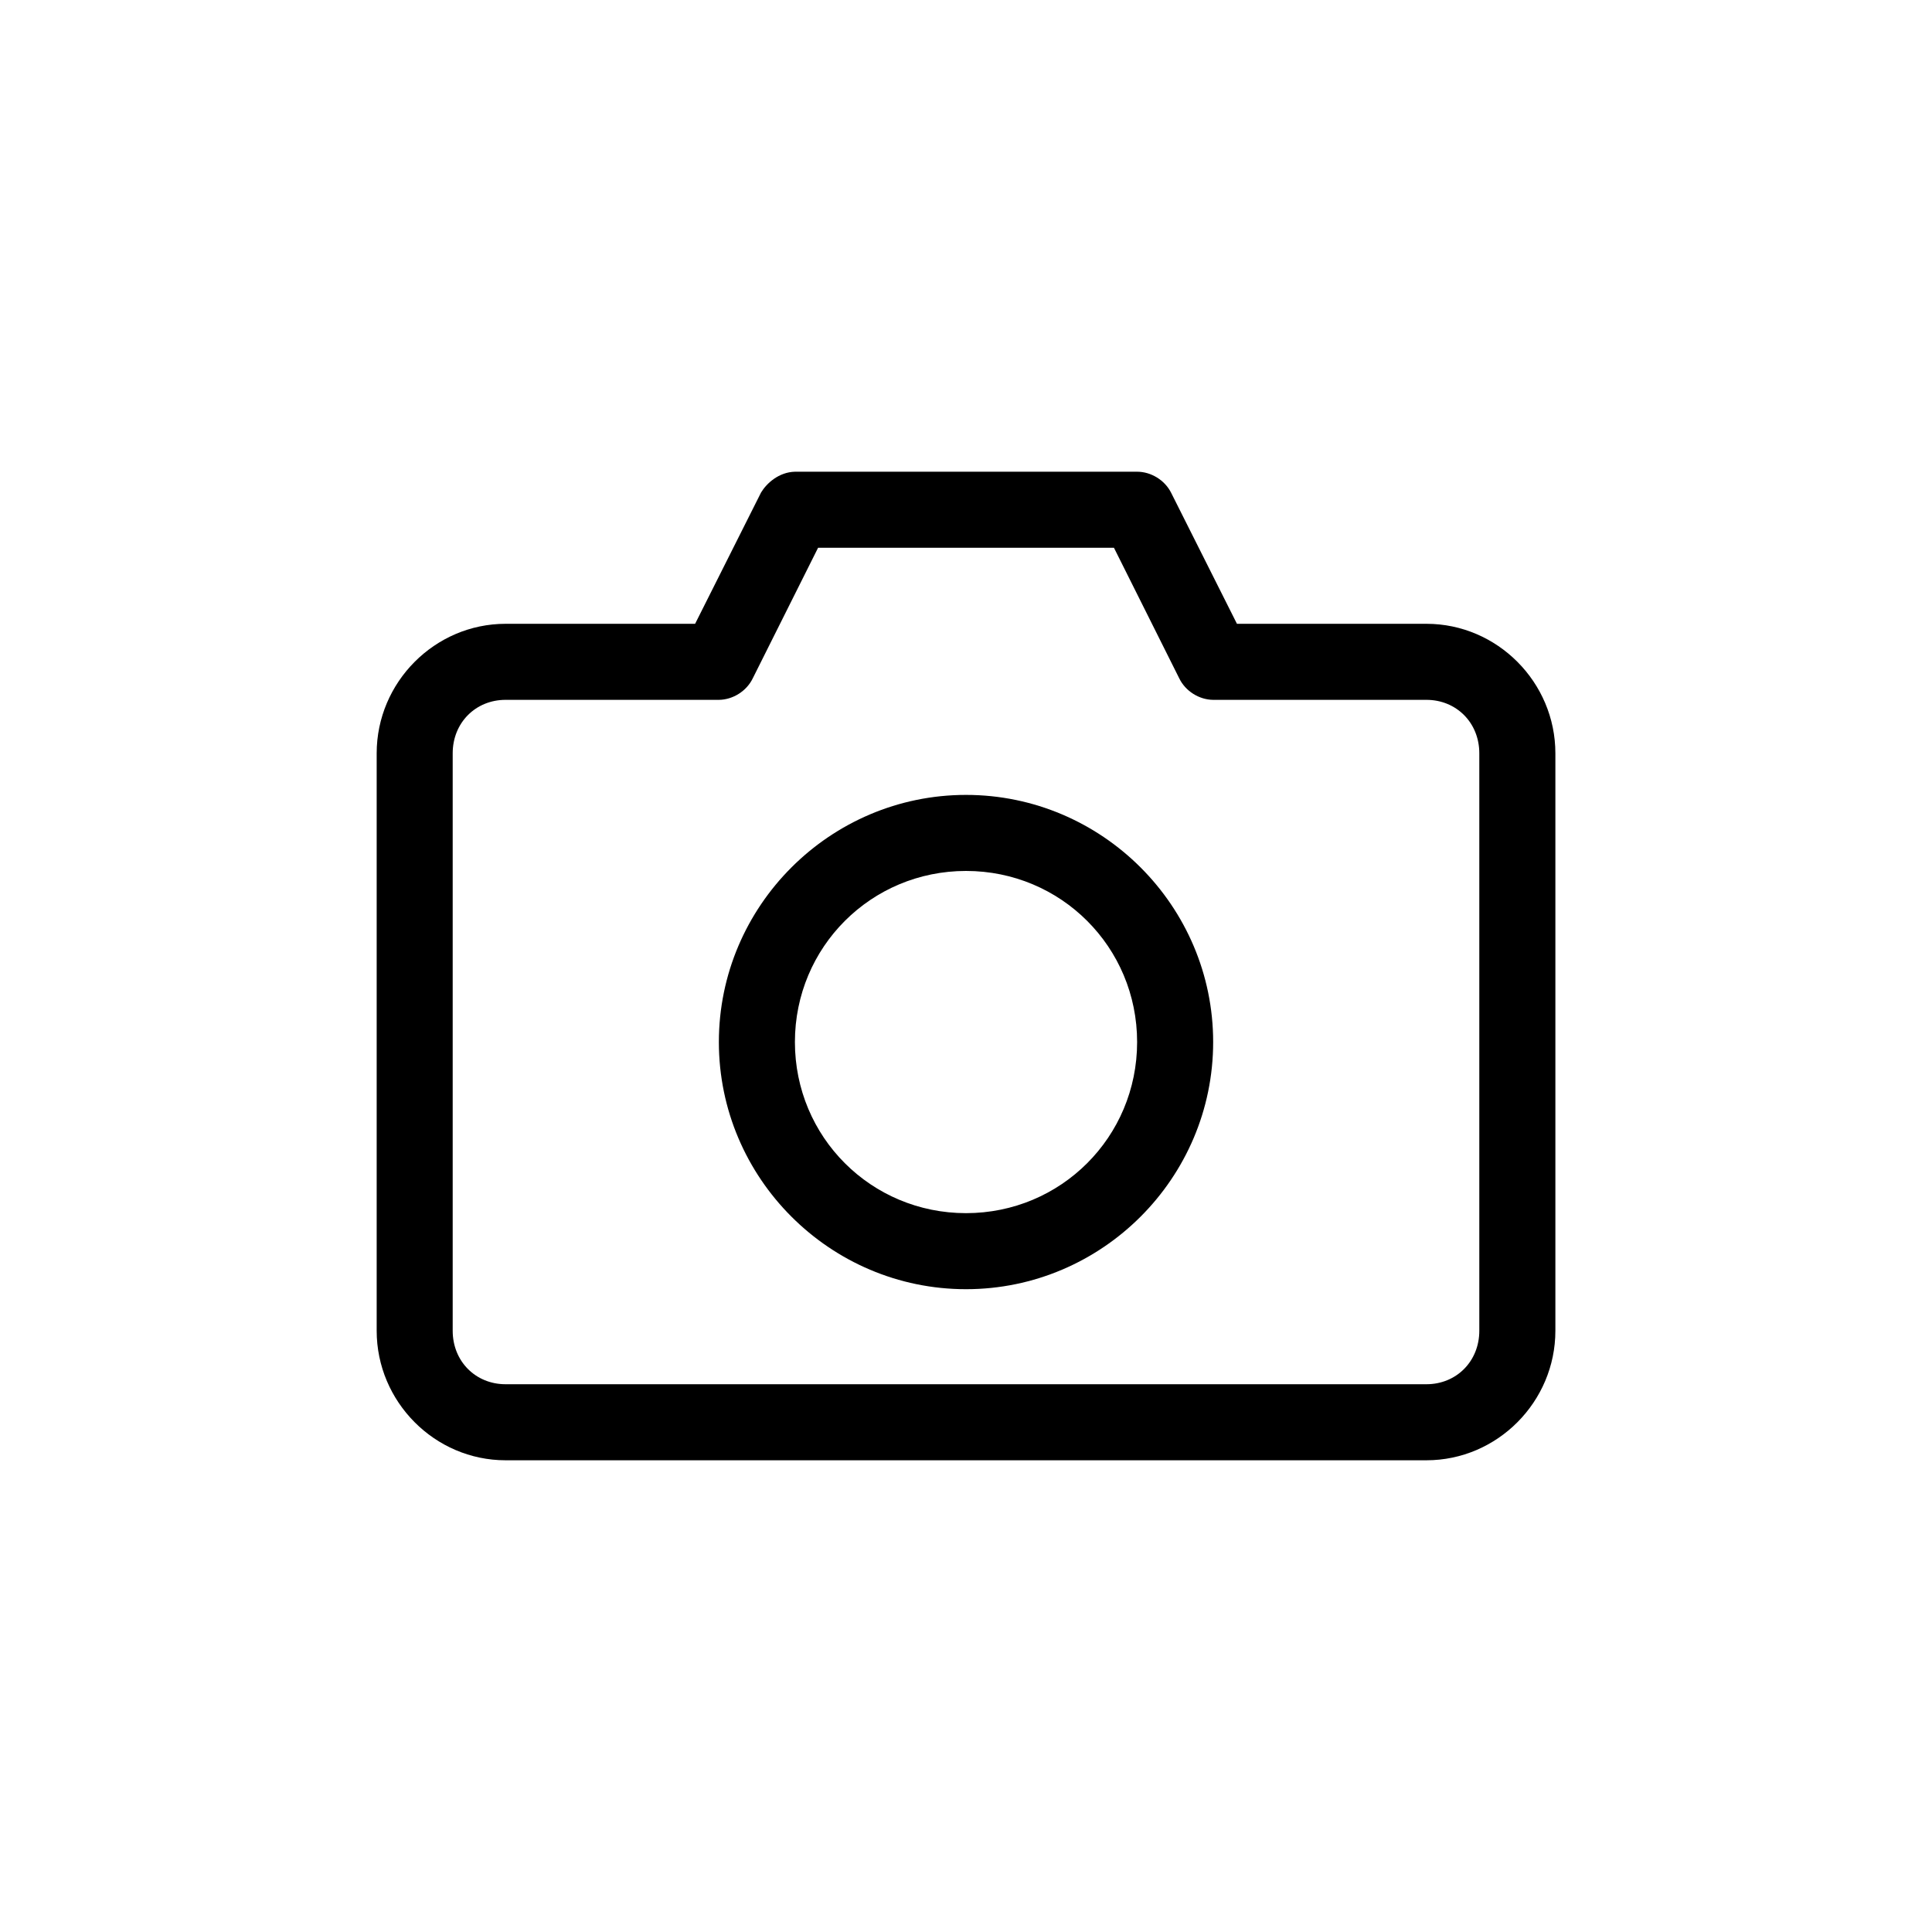
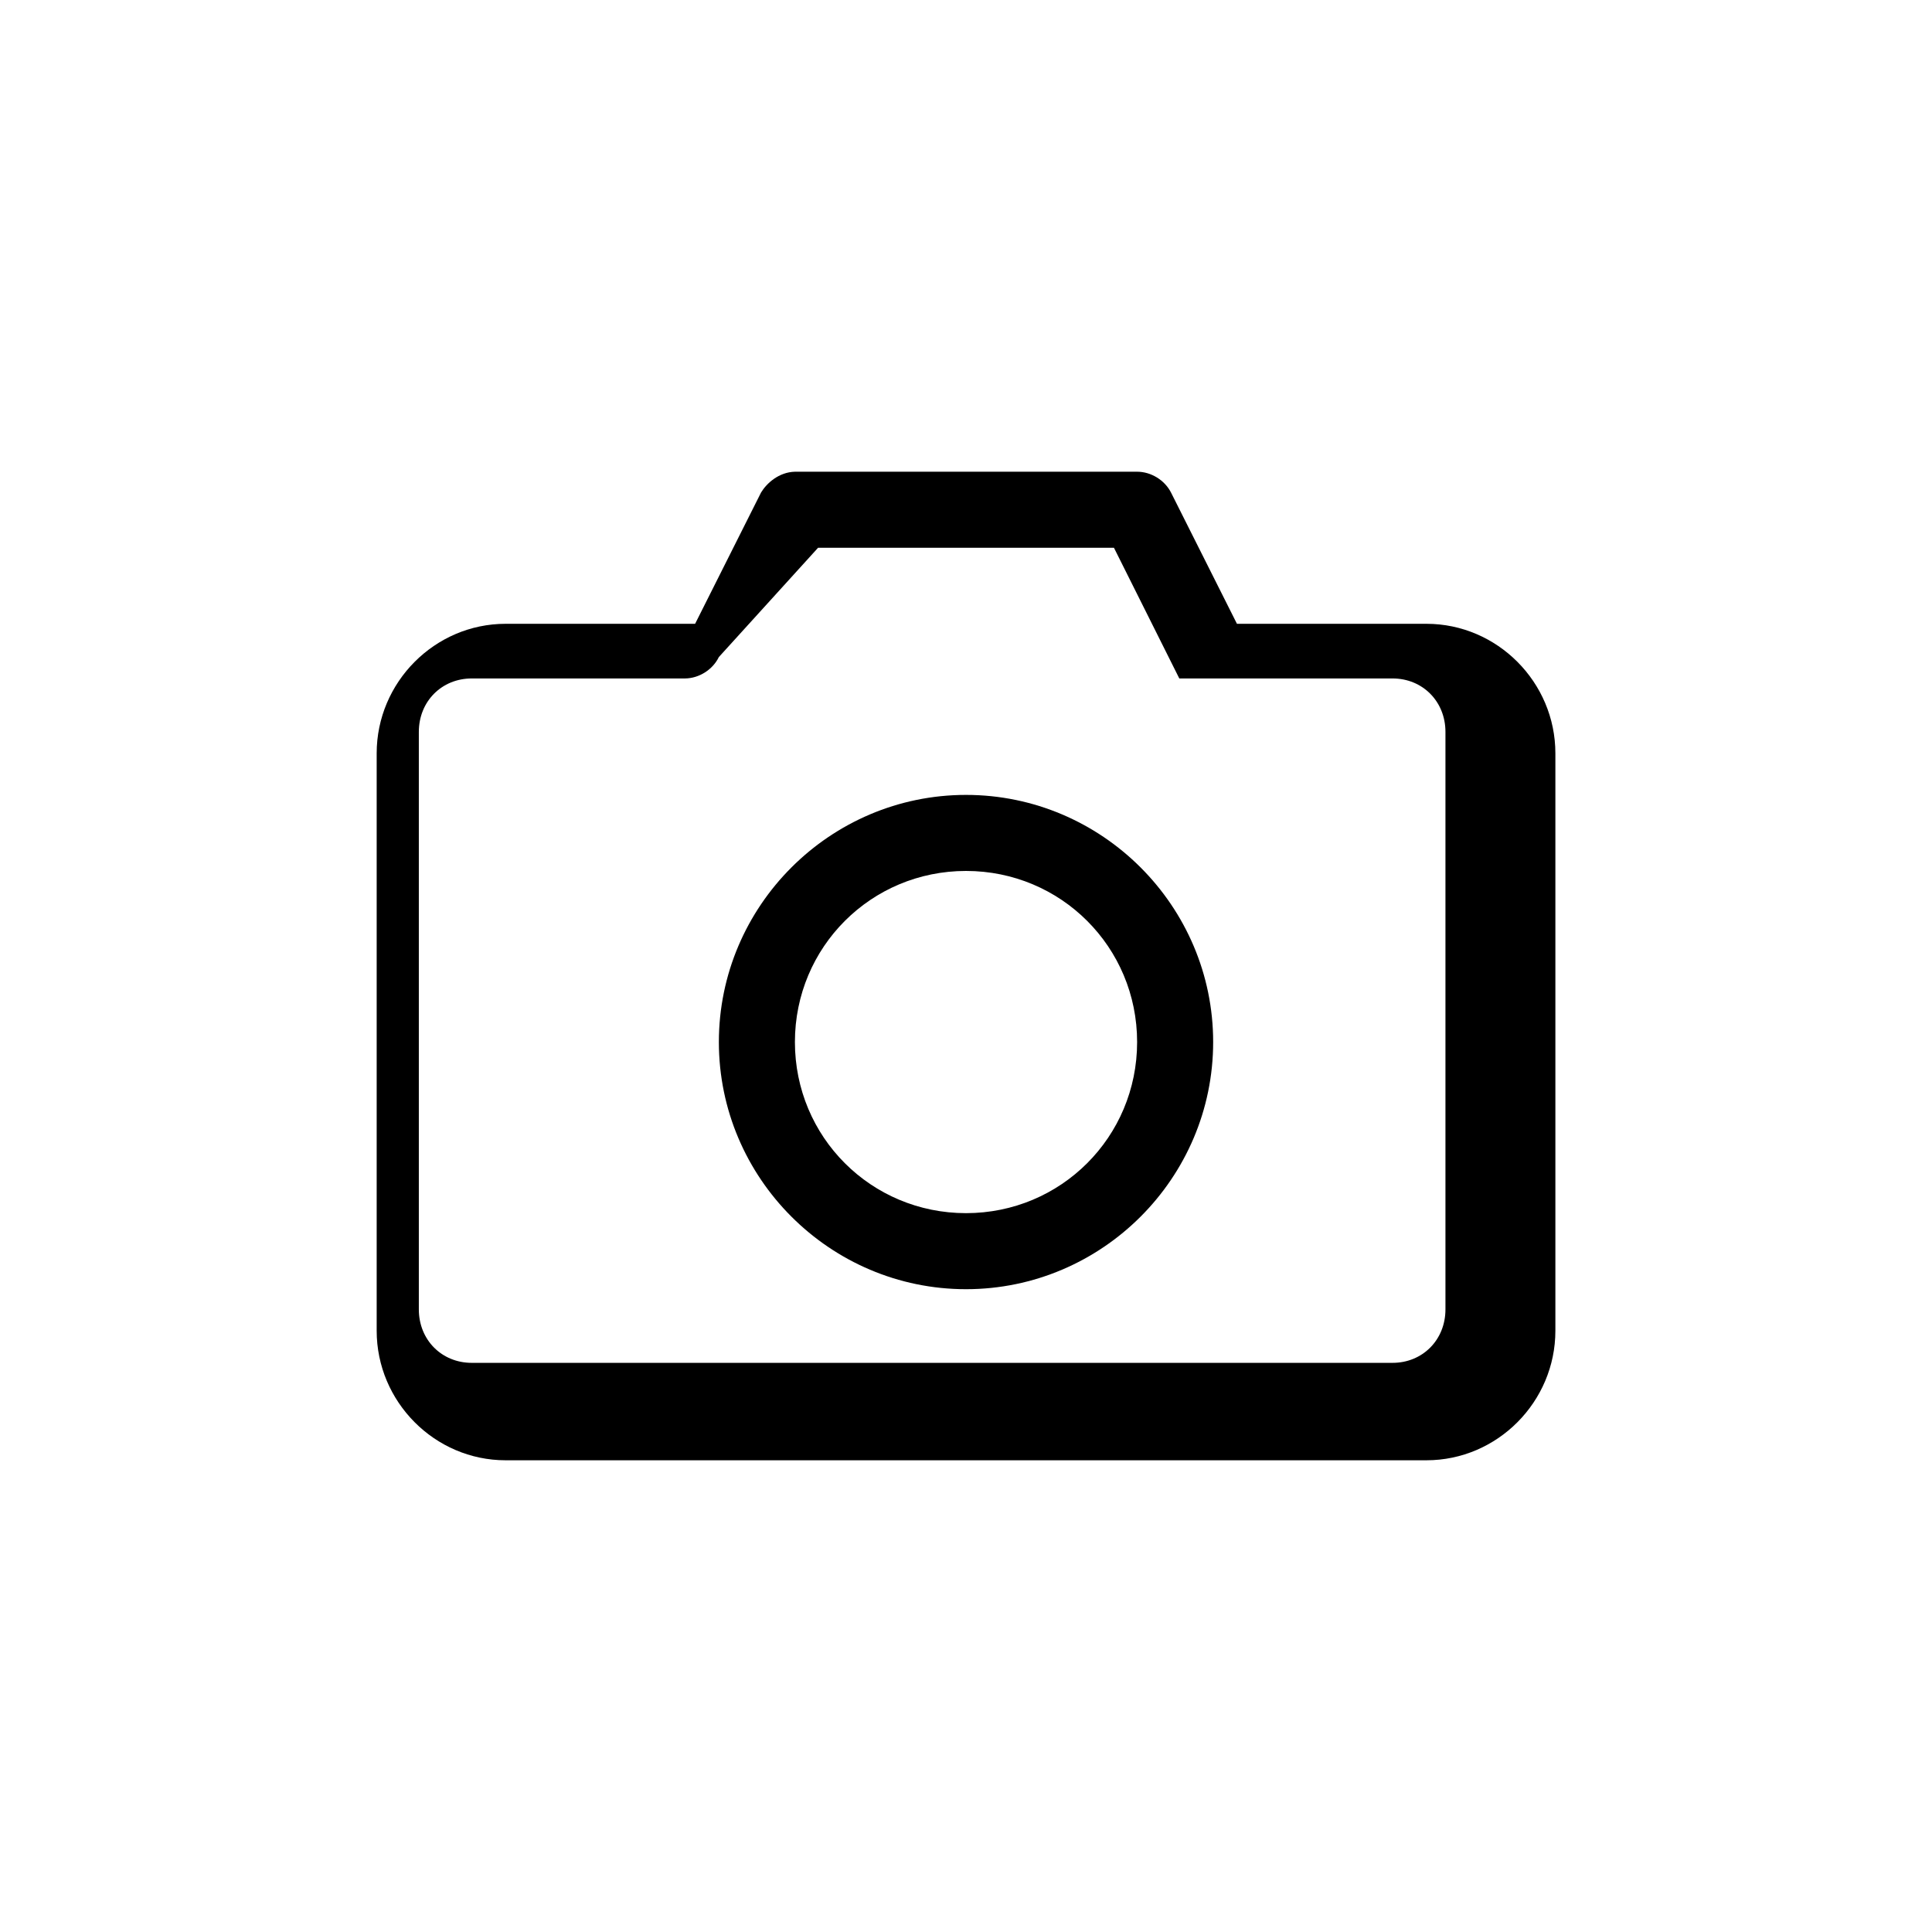
<svg xmlns="http://www.w3.org/2000/svg" fill="#000000" width="800px" height="800px" version="1.1" viewBox="144 144 512 512">
-   <path d="m354.66 269.01c-4.258 0.117-7.473 3.035-8.973 5.512l-17.477 34.793h-50.223c-18.766 0-34.164 15.492-34.164 34.32v153.03c0 18.832 15.398 34.324 34.164 34.324h244.04c18.766 0 34.164-15.488 34.164-34.324v-153.03c0-18.832-15.398-34.32-34.164-34.32h-50.223l-17.477-34.793c-1.68-3.293-5.285-5.508-8.98-5.512zm6.141 20.152h78.406l17.32 34.637c1.629 3.352 5.246 5.637 8.973 5.668h56.52c7.918 0 14.012 6.051 14.012 14.168v153.03c0 8.117-6.094 14.172-14.012 14.172h-244.04c-7.918 0-14.012-6.055-14.012-14.172v-153.03c0-8.117 6.094-14.168 14.012-14.168h56.52c3.727-0.031 7.344-2.316 8.973-5.668zm39.203 65.496c-36.051 0-65.496 29.441-65.496 65.496 0 36.051 29.441 65.496 65.496 65.496s65.496-29.441 65.496-65.496c0-36.055-29.441-65.496-65.496-65.496zm0 20.152c25.16 0 45.344 20.18 45.344 45.344 0 25.16-20.18 45.344-45.344 45.344-25.16 0-45.344-20.18-45.344-45.344 0-25.16 20.184-45.344 45.344-45.344z" />
+   <path d="m354.66 269.01c-4.258 0.117-7.473 3.035-8.973 5.512l-17.477 34.793h-50.223c-18.766 0-34.164 15.492-34.164 34.32v153.03c0 18.832 15.398 34.324 34.164 34.324h244.04c18.766 0 34.164-15.488 34.164-34.324v-153.03c0-18.832-15.398-34.32-34.164-34.32h-50.223l-17.477-34.793c-1.68-3.293-5.285-5.508-8.98-5.512zm6.141 20.152h78.406l17.32 34.637h56.52c7.918 0 14.012 6.051 14.012 14.168v153.03c0 8.117-6.094 14.172-14.012 14.172h-244.04c-7.918 0-14.012-6.055-14.012-14.172v-153.03c0-8.117 6.094-14.168 14.012-14.168h56.52c3.727-0.031 7.344-2.316 8.973-5.668zm39.203 65.496c-36.051 0-65.496 29.441-65.496 65.496 0 36.051 29.441 65.496 65.496 65.496s65.496-29.441 65.496-65.496c0-36.055-29.441-65.496-65.496-65.496zm0 20.152c25.16 0 45.344 20.18 45.344 45.344 0 25.16-20.18 45.344-45.344 45.344-25.16 0-45.344-20.18-45.344-45.344 0-25.16 20.184-45.344 45.344-45.344z" />
</svg>